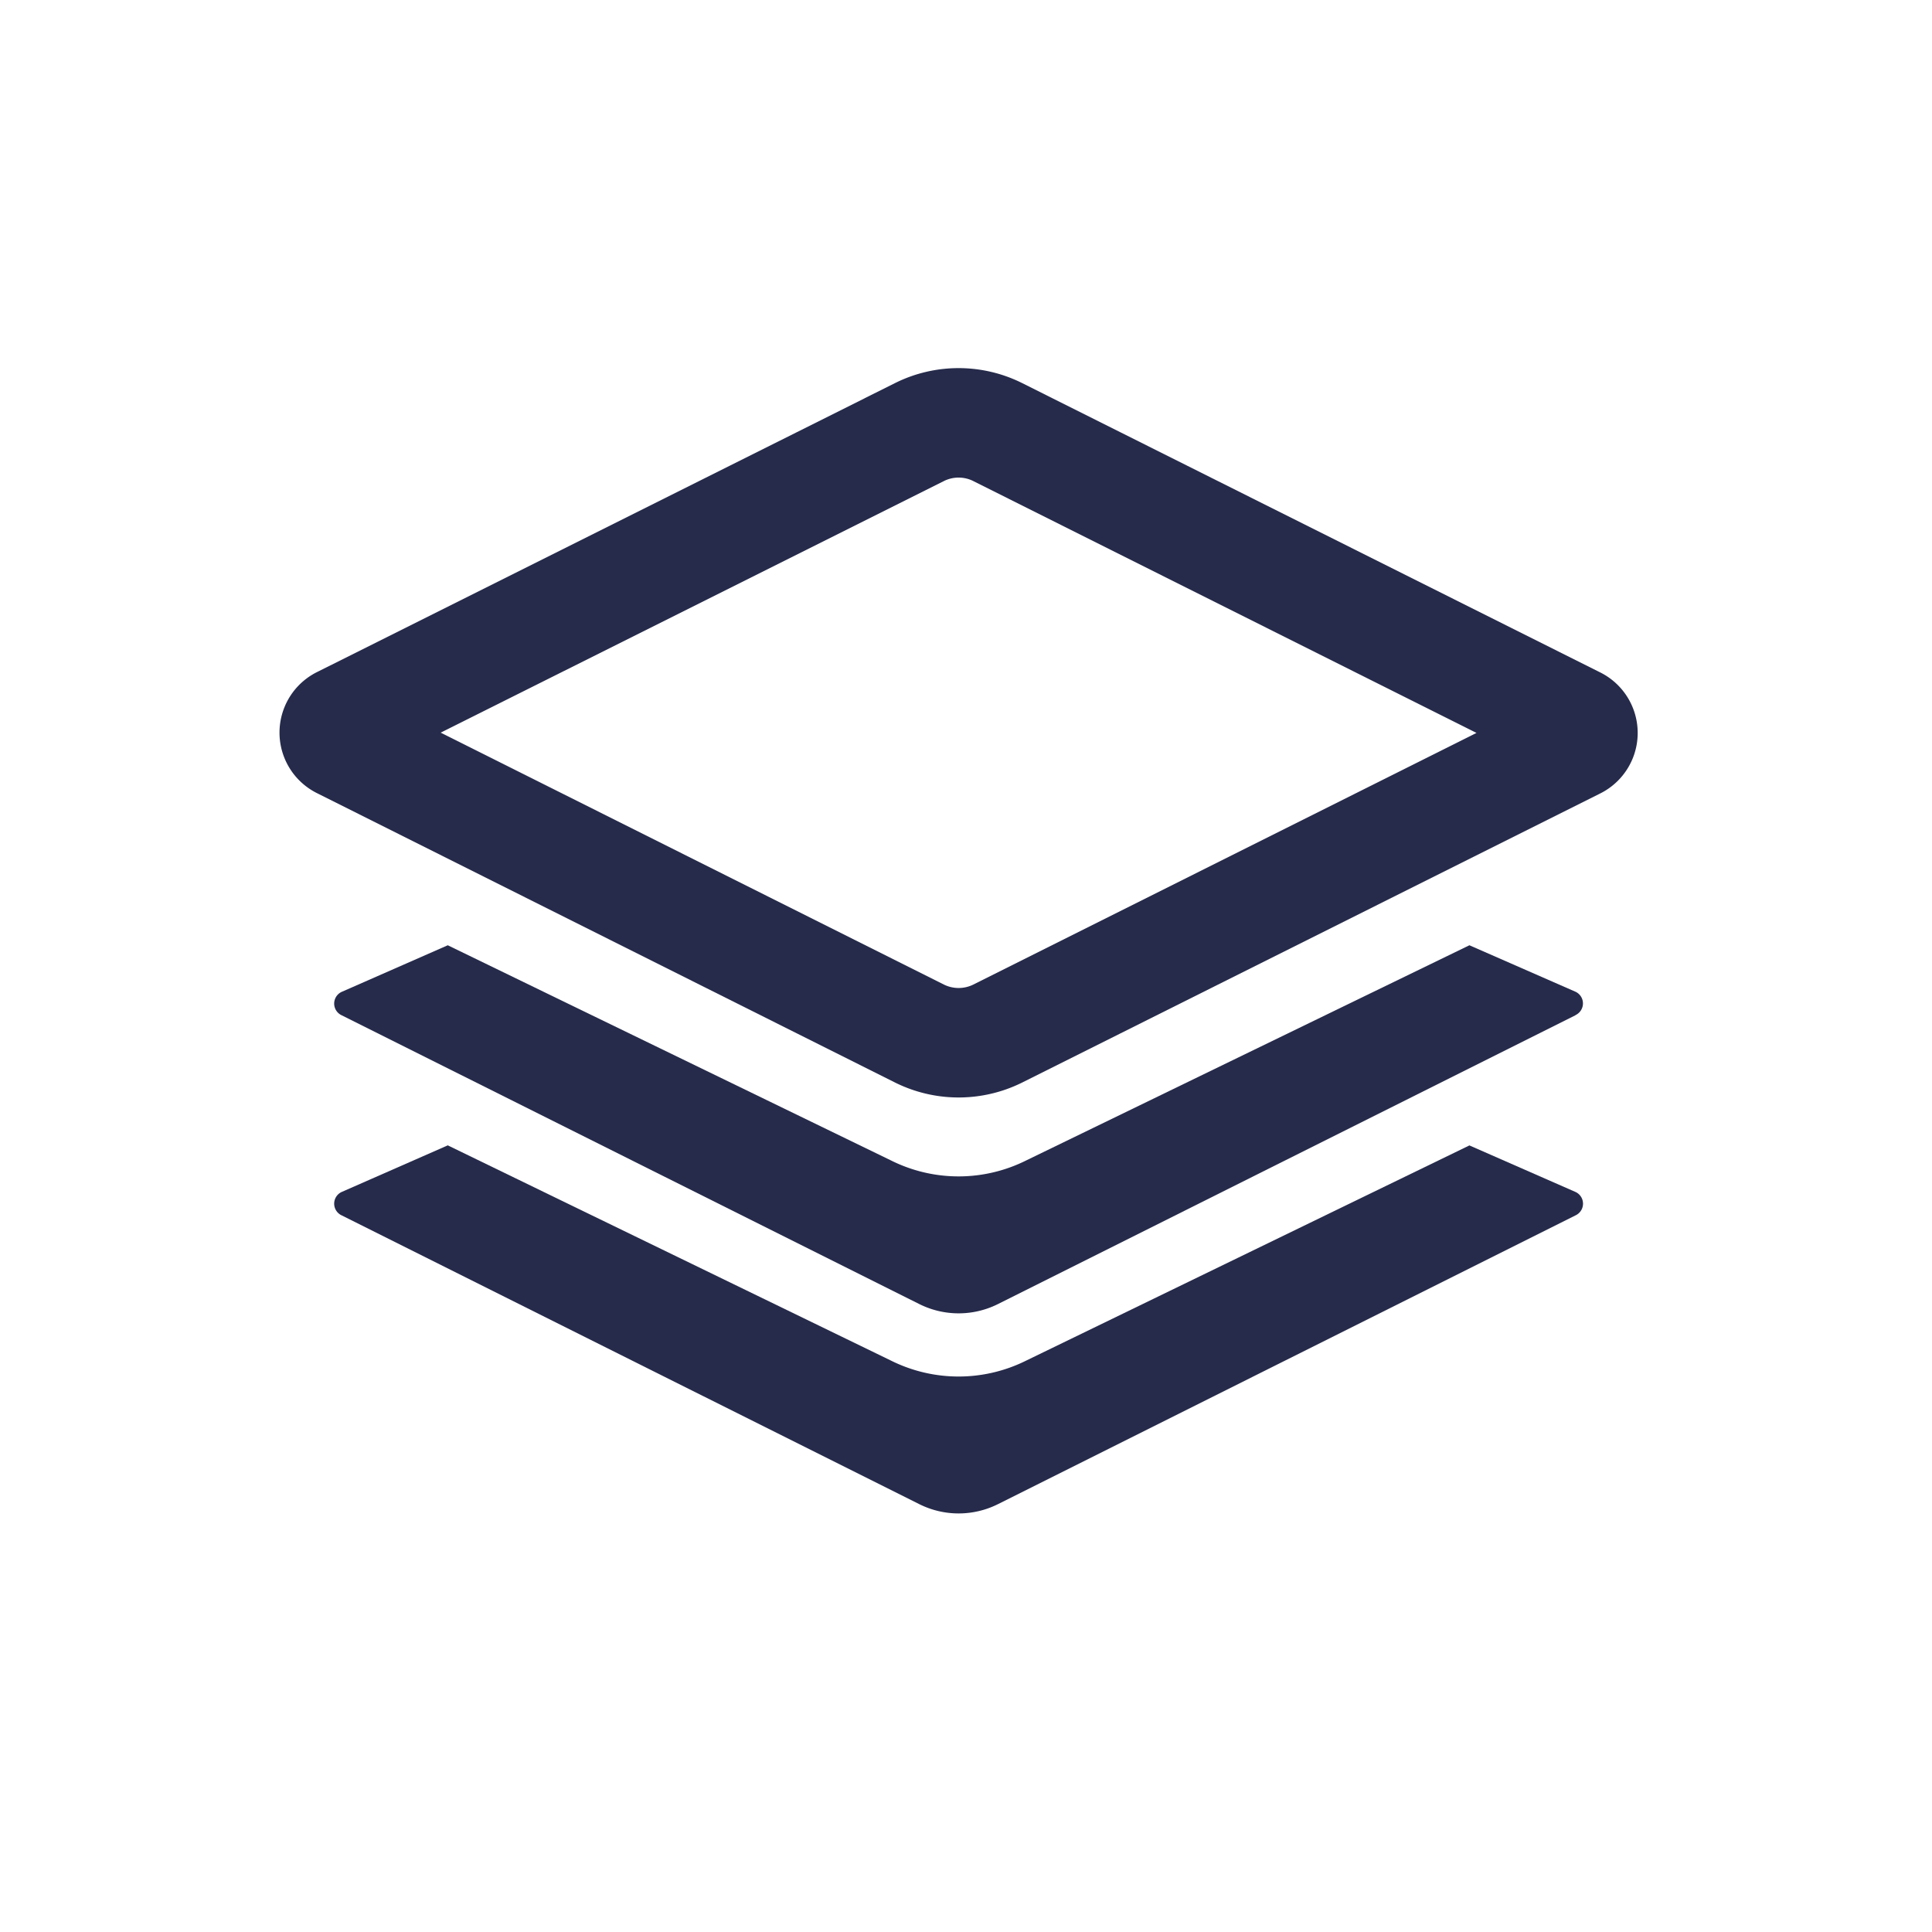
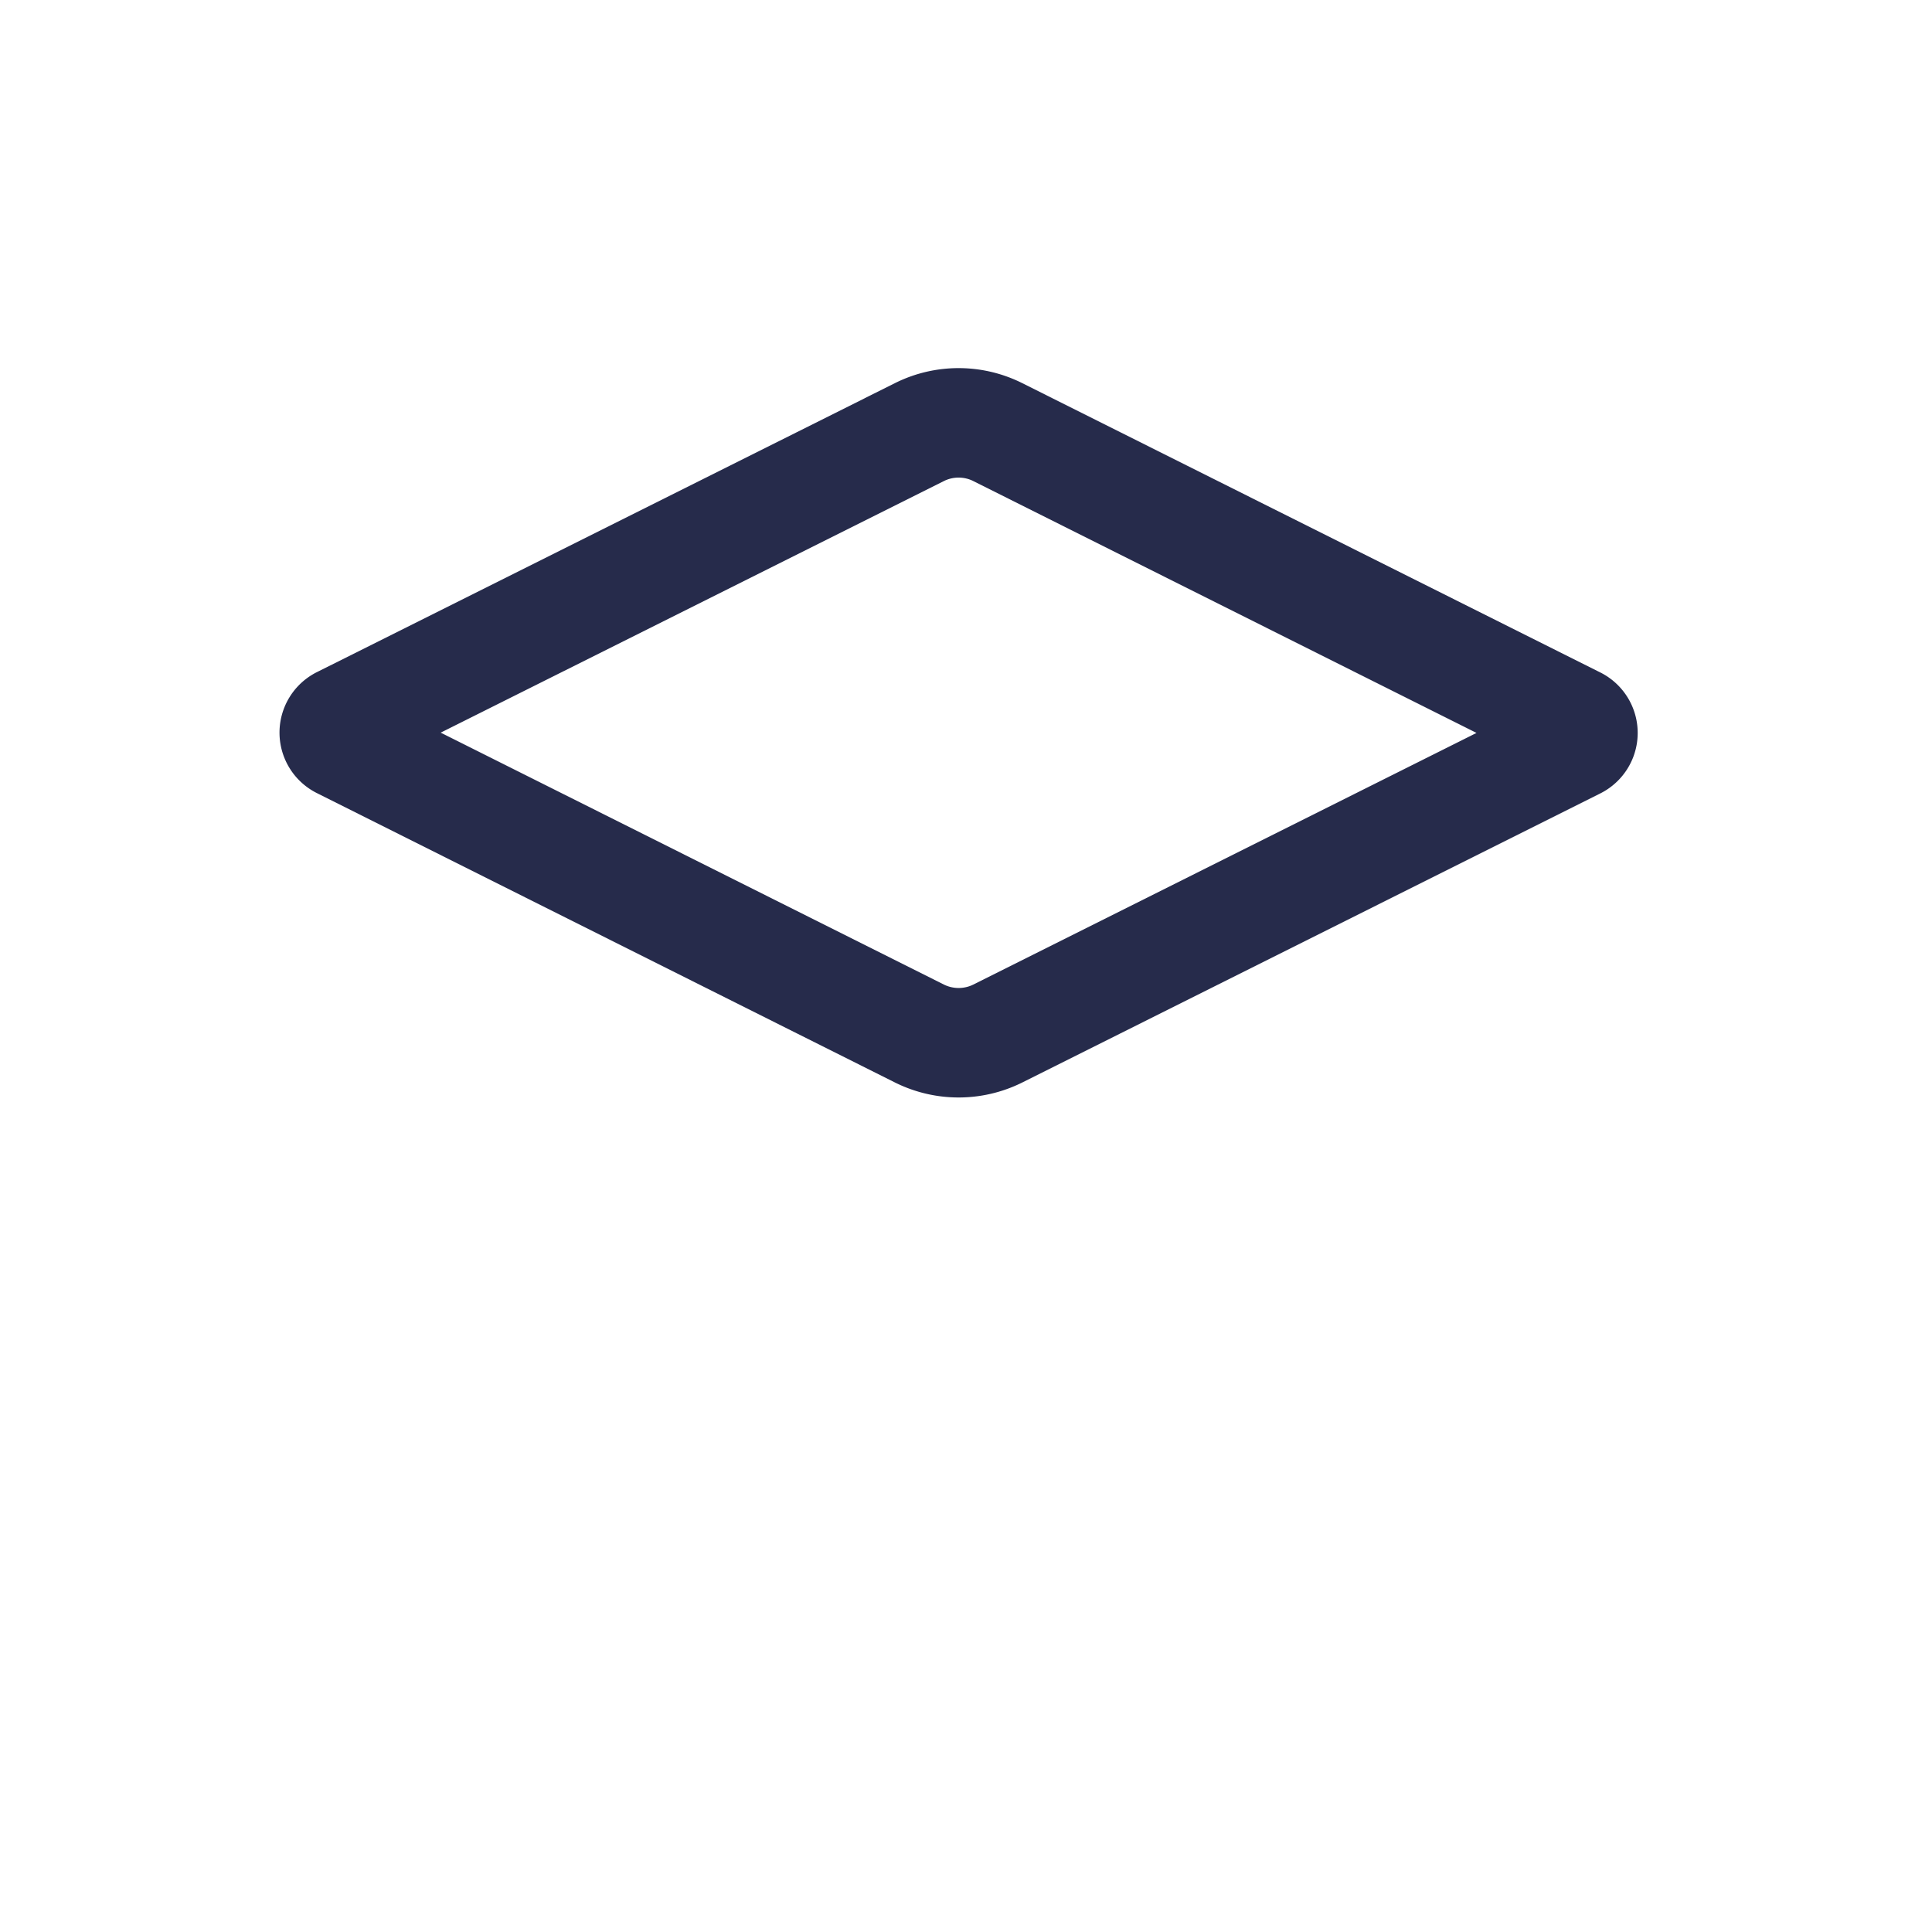
<svg xmlns="http://www.w3.org/2000/svg" id="Ebene_1" data-name="Ebene 1" width="200" height="200" viewBox="0 0 300 300">
  <title>icons_it_solutions_2019</title>
  <path d="M53.05,115.57a2,2,0,0,1,0-3.62l89.73-44.86a13.6,13.6,0,0,1,12.14,0L244.65,112a2,2,0,0,1,0,3.62l-89.72,44.87a13.66,13.66,0,0,1-12.15,0Z" fill="none" stroke="#262b4b" stroke-miterlimit="10" stroke-width="17" />
-   <path d="M244.65,185.09a2,2,0,0,1,0,3.63l-89.72,44.86a13.66,13.66,0,0,1-12.15,0L53.05,188.72a2,2,0,0,1,0-3.63l16.48-7.24,68.86,33.44a23.51,23.51,0,0,0,20.92,0l68.86-33.43Z" fill="#262b4b" />
-   <path d="M244.65,157.64l-89.72,44.87a13.66,13.66,0,0,1-12.15,0L53.05,157.65a2,2,0,0,1,0-3.63l16.48-7.24,68.86,33.43a23.47,23.47,0,0,0,20.92,0l68.86-33.43L244.65,154a2,2,0,0,1,0,3.62Z" fill="#262b4b" />
</svg>